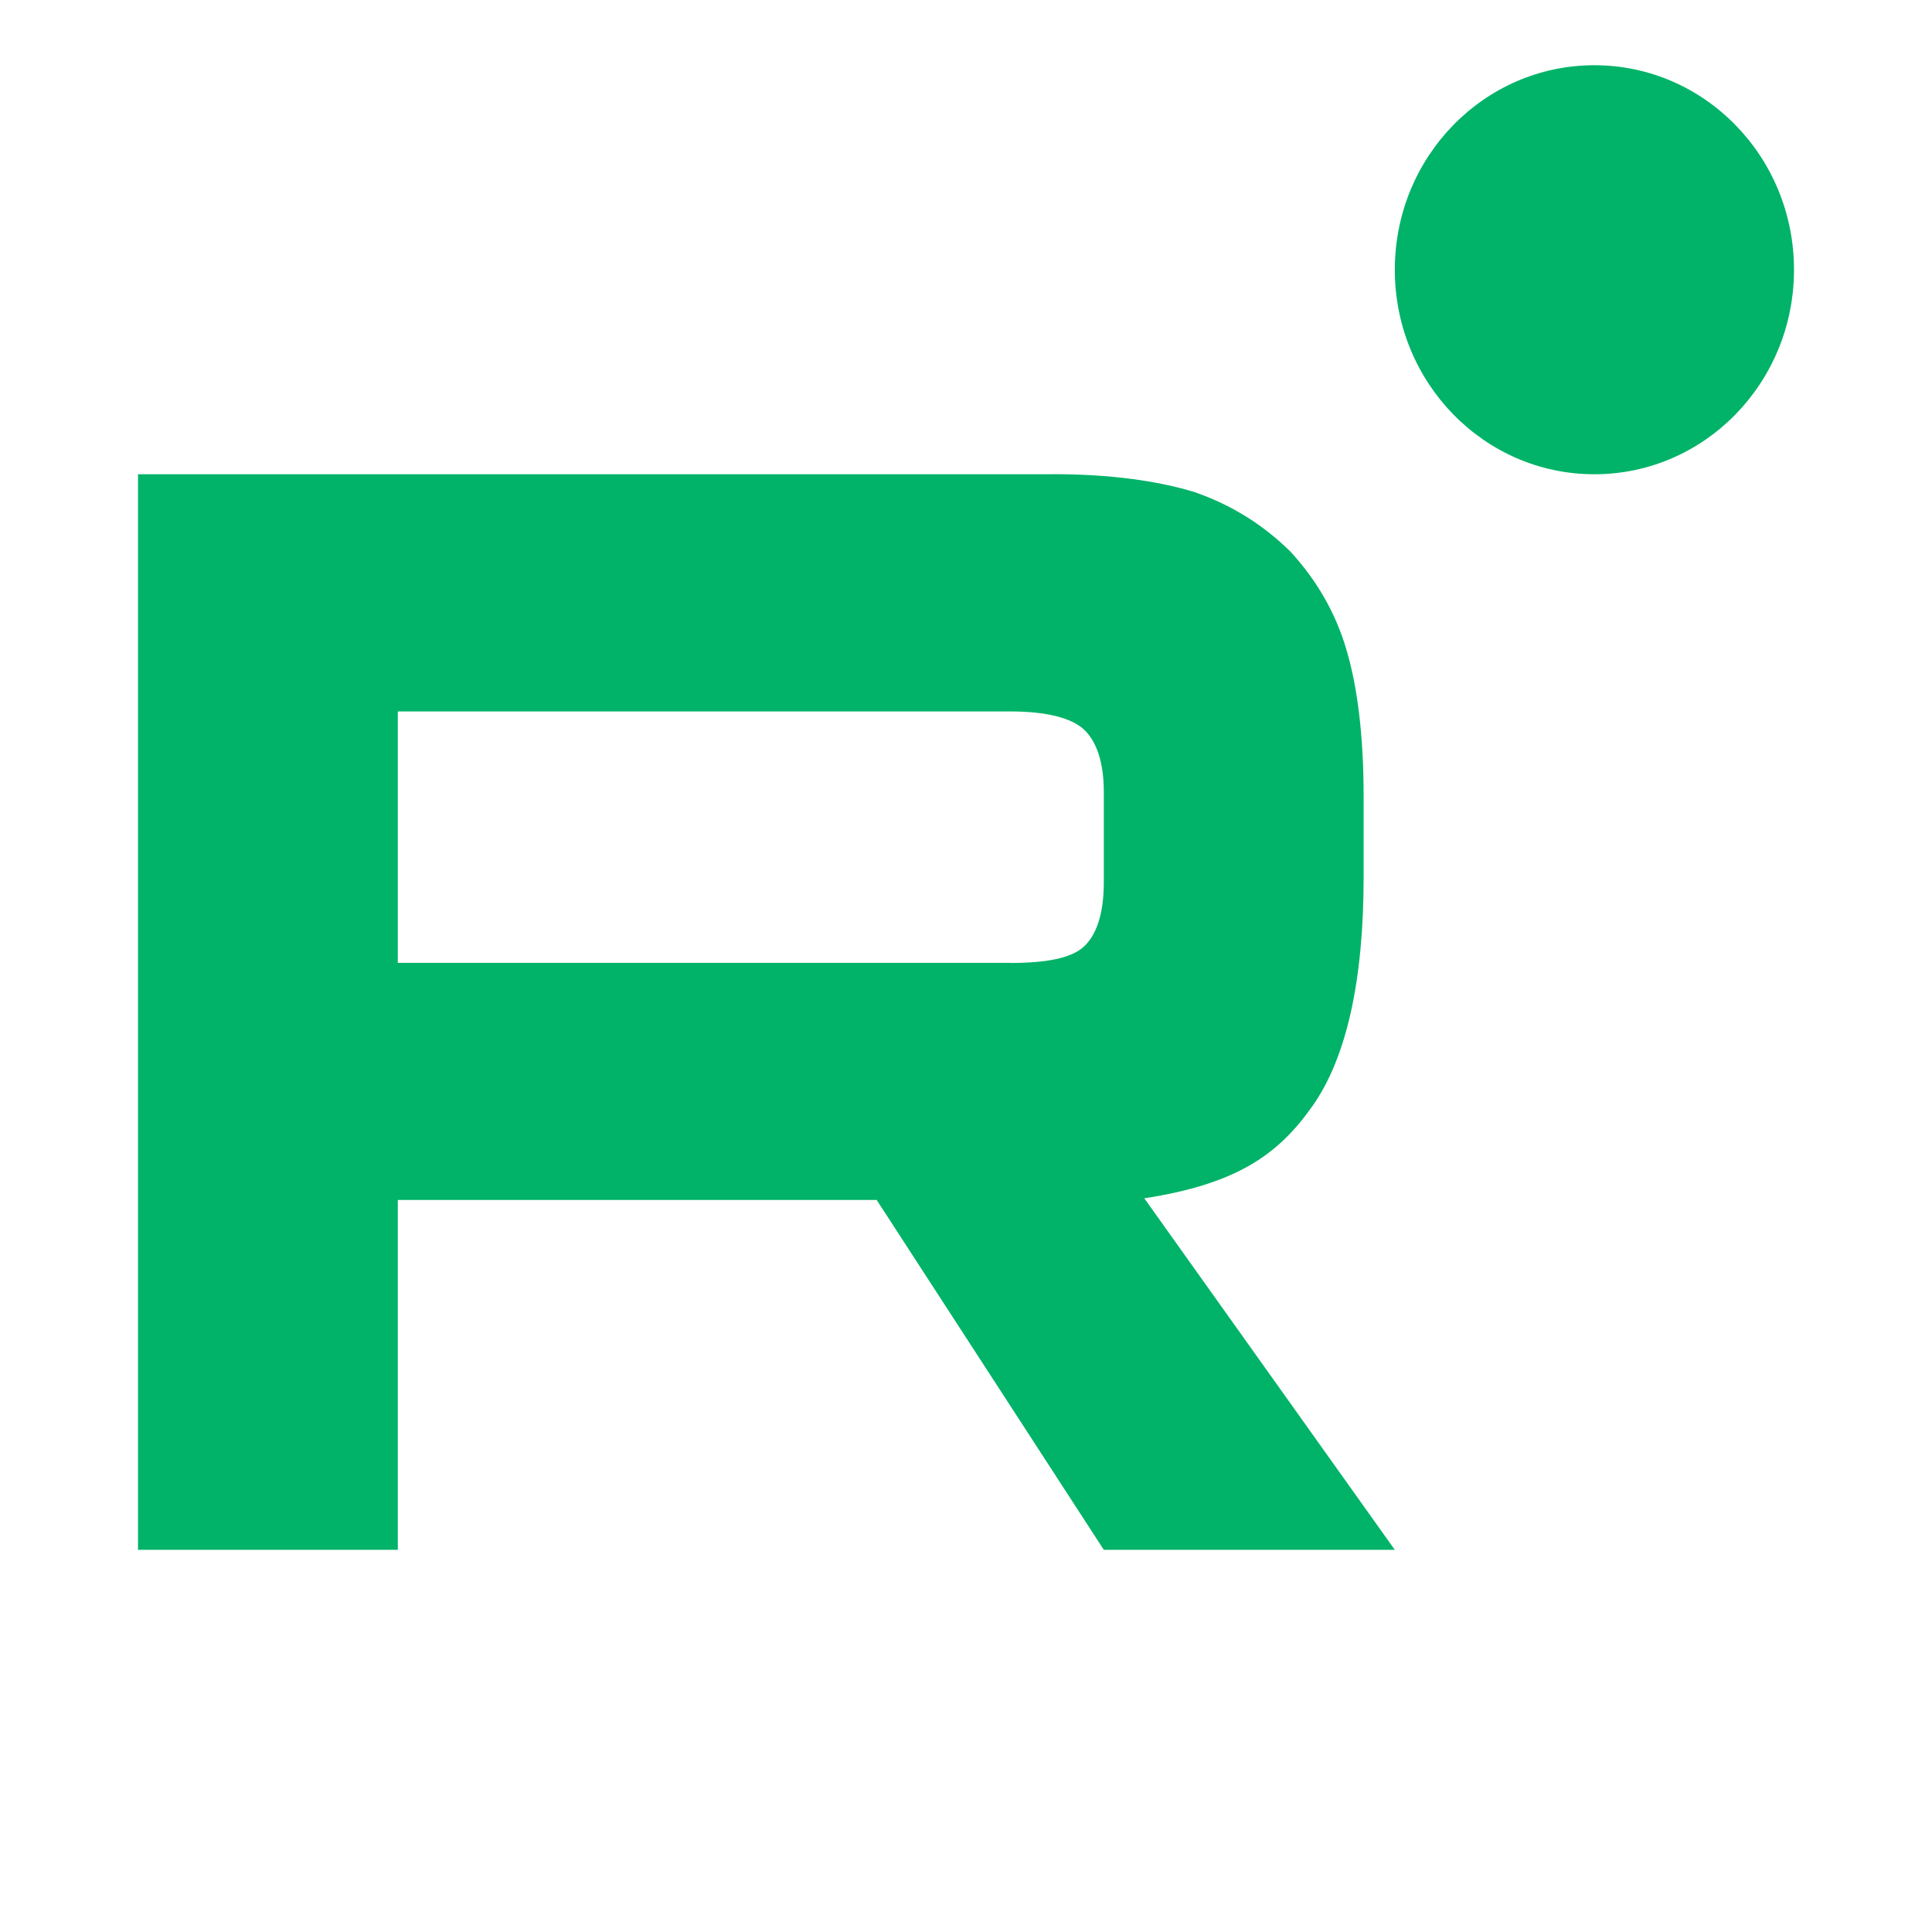
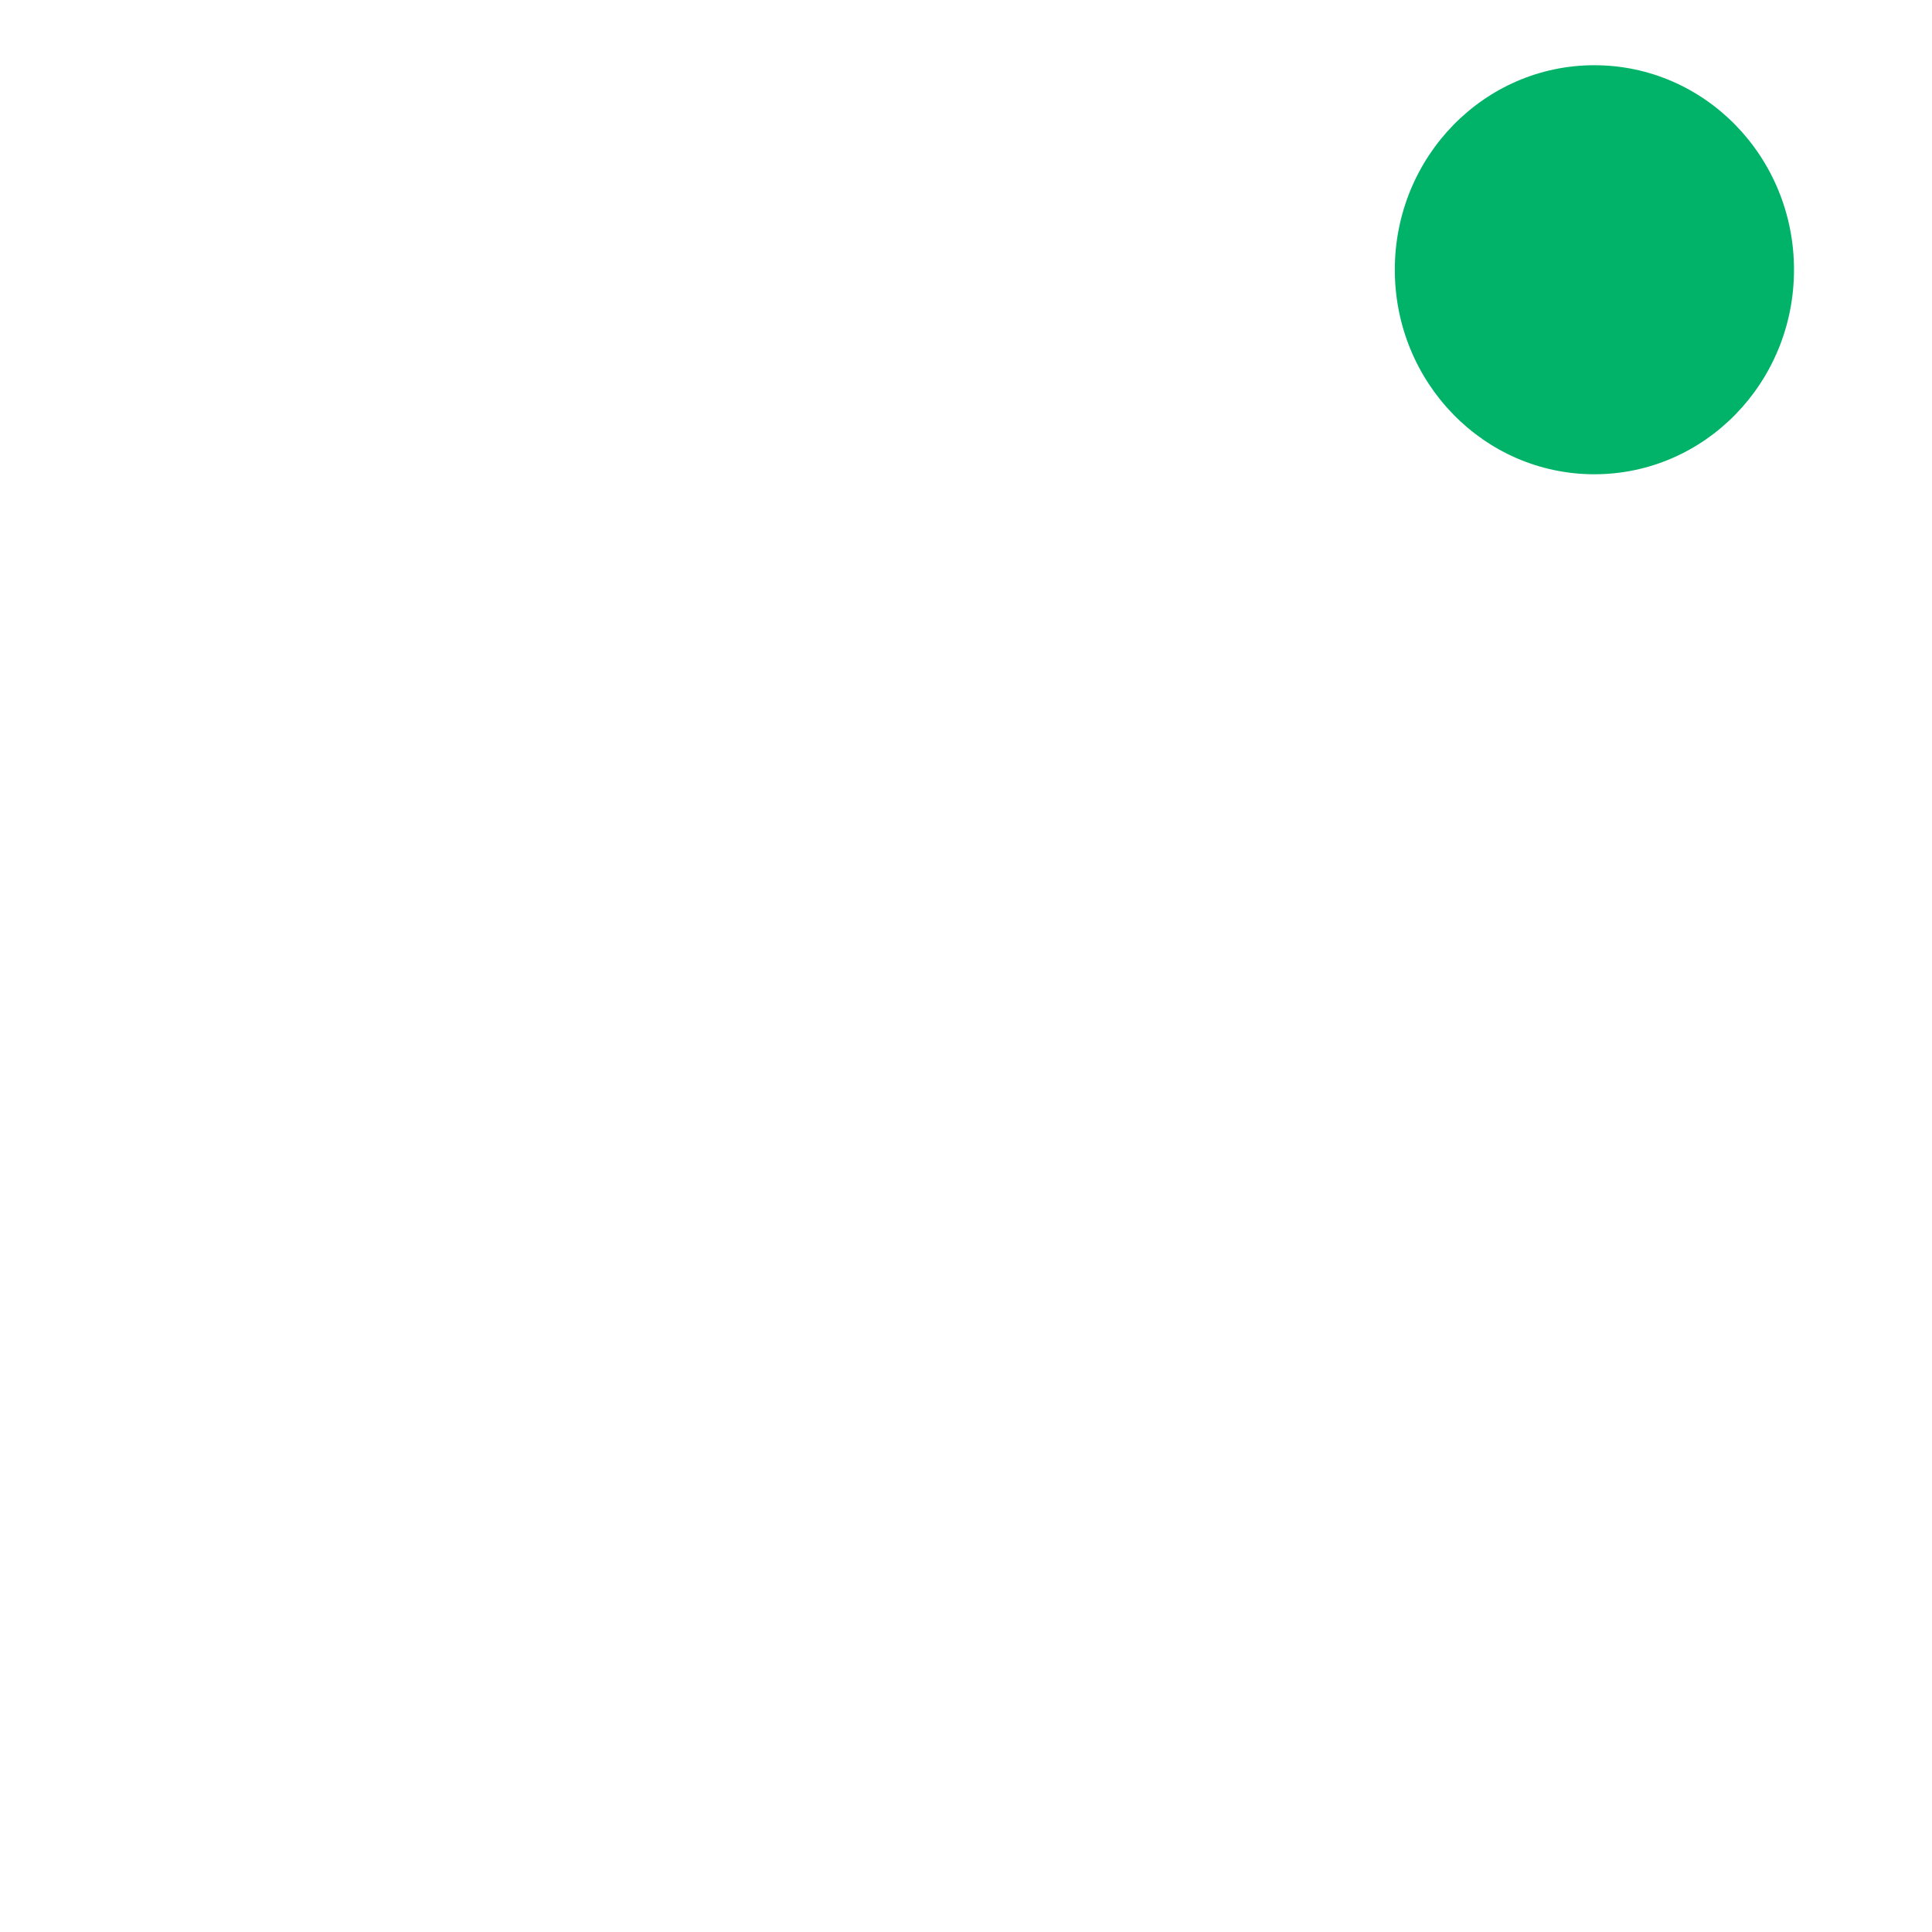
<svg xmlns="http://www.w3.org/2000/svg" width="21" height="21" viewBox="0 0 21 21" fill="none">
-   <path d="M10.983 10.466H4.324V7.733H10.983C11.372 7.733 11.643 7.803 11.778 7.926C11.914 8.049 11.998 8.276 11.998 8.609V9.591C11.998 9.941 11.914 10.169 11.778 10.292C11.643 10.415 11.372 10.467 10.983 10.467V10.466ZM11.44 5.155H1.5V16.846H4.324V13.043H9.529L11.998 16.846H15.161L12.438 13.025C13.442 12.87 13.893 12.551 14.264 12.025C14.636 11.499 14.822 10.659 14.822 9.536V8.66C14.822 7.994 14.755 7.468 14.636 7.065C14.518 6.662 14.315 6.311 14.027 5.996C13.723 5.698 13.385 5.488 12.979 5.347C12.573 5.225 12.065 5.154 11.44 5.154V5.155Z" fill="#00B368" />
  <path d="M17.33 5.155C18.529 5.155 19.5 4.16 19.5 2.932C19.5 1.704 18.529 0.709 17.33 0.709C16.132 0.709 15.161 1.704 15.161 2.932C15.161 4.16 16.132 5.155 17.33 5.155Z" fill="#00B368" />
</svg>